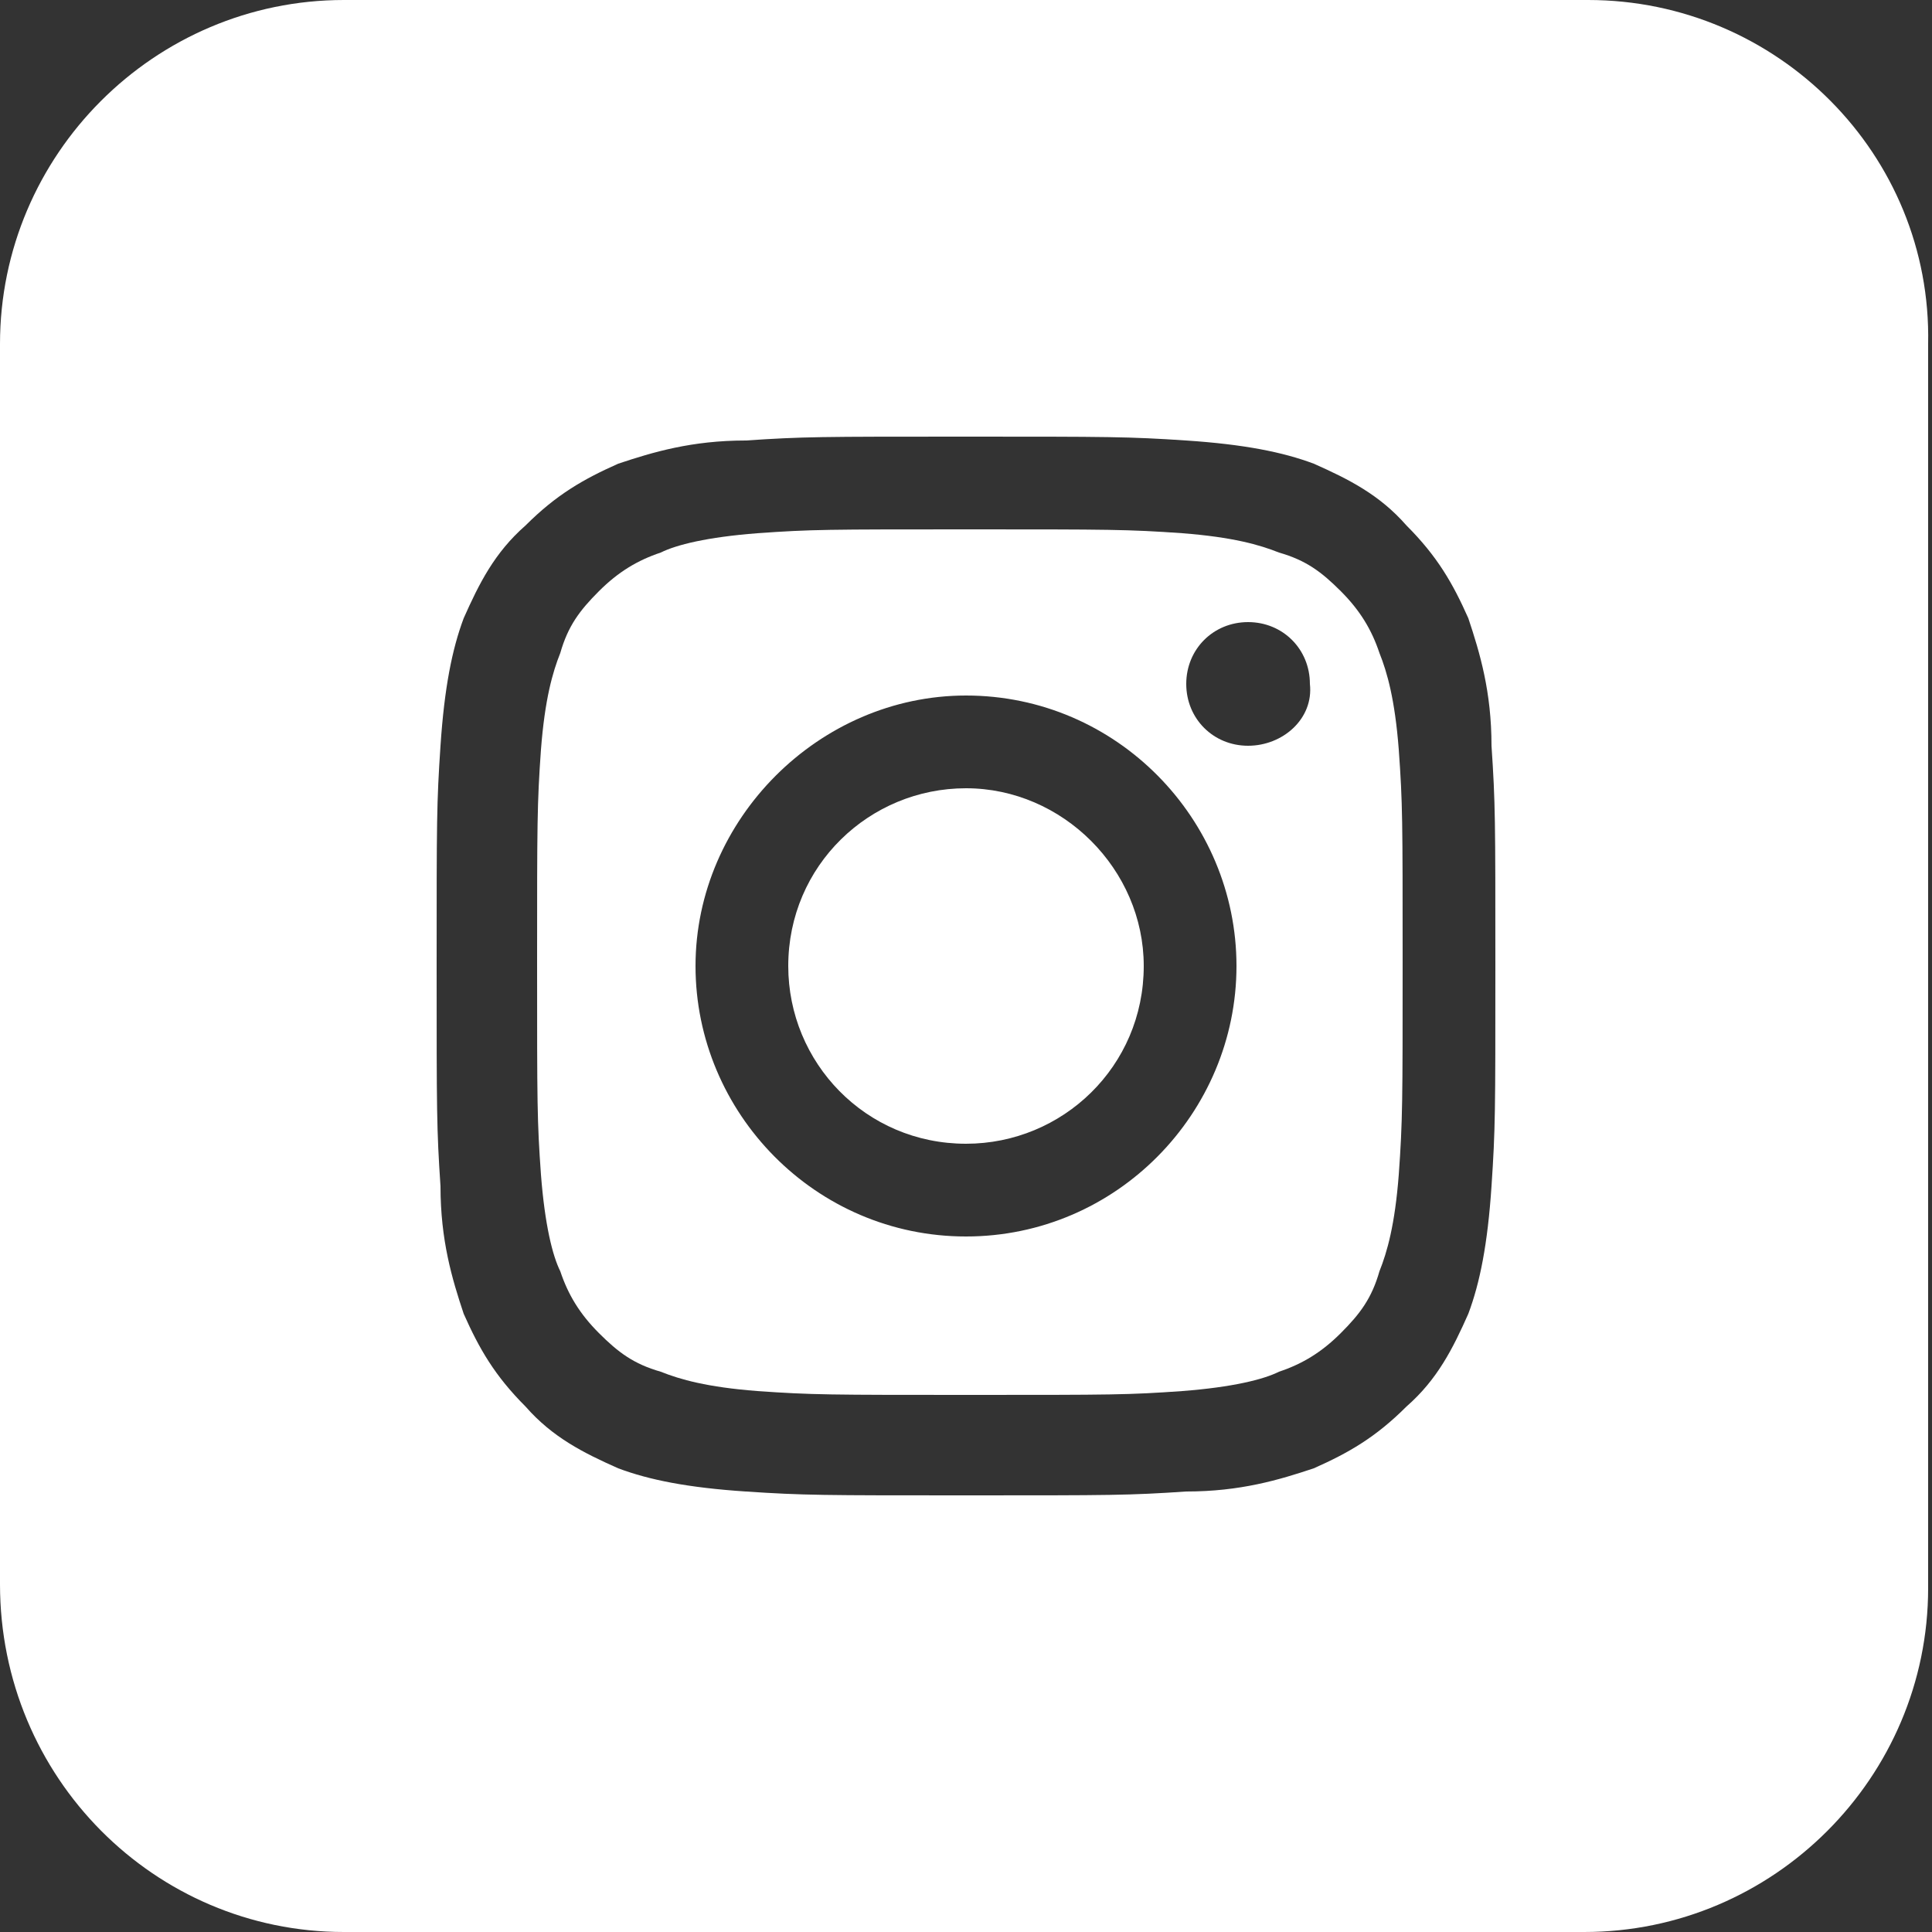
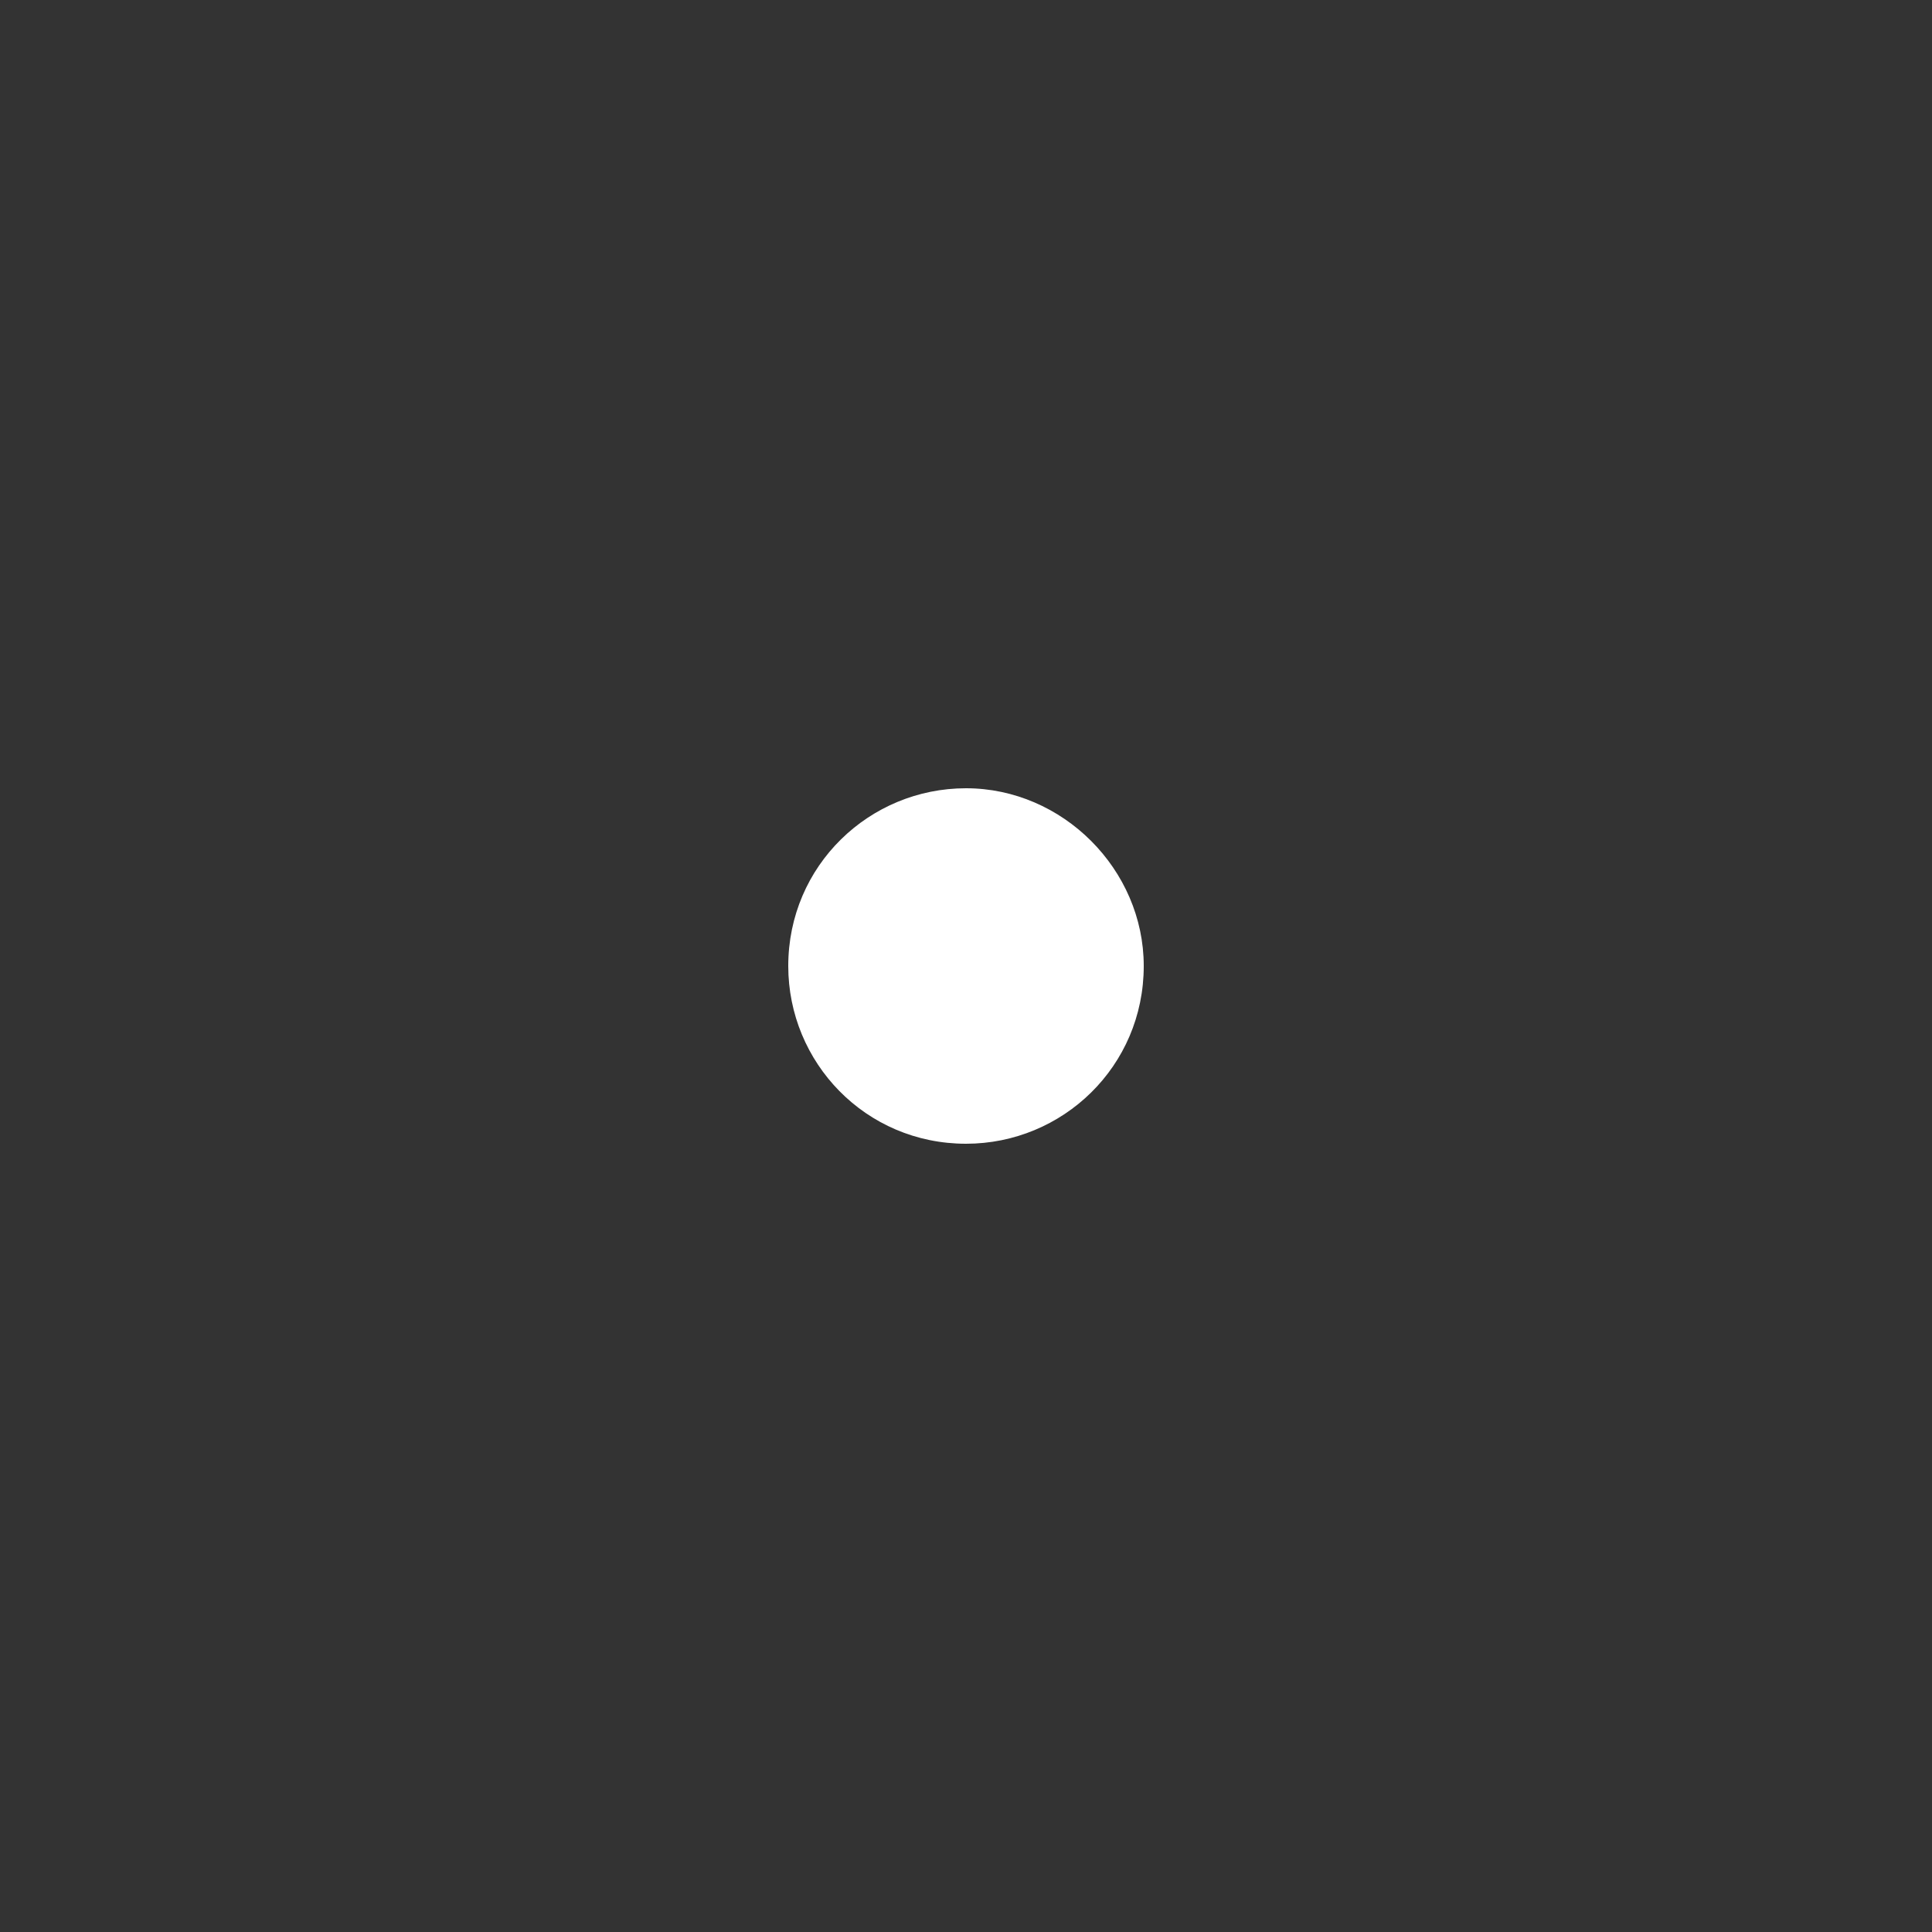
<svg xmlns="http://www.w3.org/2000/svg" version="1.1" id="Calque_1" x="0px" y="0px" viewBox="0 0 50 50" style="enable-background:new 0 0 50 50;" xml:space="preserve">
  <rect x="0" y="0" width="50" height="50" fill="#333333" stroke="none" />
  <style type="text/css">
	.st0{fill:#FFFFFF;}
</style>
  <g>
-     <path class="st0" d="M35.7,16.9c-0.2-0.6-0.5-1.1-1-1.6c-0.5-0.5-0.9-0.8-1.6-1c-0.5-0.2-1.2-0.4-2.5-0.5c-1.4-0.1-1.9-0.1-5.5-0.1   c-3.7,0-4.1,0-5.5,0.1c-1.3,0.1-2.1,0.3-2.5,0.5c-0.6,0.2-1.1,0.5-1.6,1c-0.5,0.5-0.8,0.9-1,1.6c-0.2,0.5-0.4,1.2-0.5,2.5   c-0.1,1.4-0.1,1.9-0.1,5.5c0,3.7,0,4.1,0.1,5.5c0.1,1.3,0.3,2.1,0.5,2.5c0.2,0.6,0.5,1.1,1,1.6c0.5,0.5,0.9,0.8,1.6,1   c0.5,0.2,1.2,0.4,2.5,0.5c1.4,0.1,1.9,0.1,5.5,0.1c3.7,0,4.1,0,5.5-0.1c1.3-0.1,2.1-0.3,2.5-0.5c0.6-0.2,1.1-0.5,1.6-1   c0.5-0.5,0.8-0.9,1-1.6c0.2-0.5,0.4-1.2,0.5-2.5c0.1-1.4,0.1-1.9,0.1-5.5c0-3.7,0-4.1-0.1-5.5C36.1,18.1,35.9,17.4,35.7,16.9z    M25,32c-3.9,0-7-3.2-7-7s3.2-7,7-7c3.9,0,7,3.2,7,7S28.9,32,25,32z M32.3,19.3c-0.9,0-1.6-0.7-1.6-1.6c0-0.9,0.7-1.6,1.6-1.6   c0.9,0,1.6,0.7,1.6,1.6C34,18.6,33.2,19.3,32.3,19.3z" />
    <path class="st0" d="M25,20.4c-2.5,0-4.6,2-4.6,4.6c0,2.5,2,4.6,4.6,4.6c2.5,0,4.6-2,4.6-4.6C29.6,22.5,27.5,20.4,25,20.4z" />
-     <path class="st0" d="M41.1,0H8.9C4,0,0,4,0,8.9v32.1C0,46,4,50,8.9,50h32.1c4.9,0,8.9-4,8.9-8.9V8.9C50,4,46,0,41.1,0z M38.6,30.7   c-0.1,1.5-0.3,2.5-0.6,3.3c-0.4,0.9-0.8,1.7-1.6,2.4c-0.8,0.8-1.5,1.2-2.4,1.6c-0.9,0.3-1.9,0.6-3.3,0.6c-1.5,0.1-1.9,0.1-5.7,0.1   c-3.7,0-4.2,0-5.7-0.1c-1.5-0.1-2.5-0.3-3.3-0.6c-0.9-0.4-1.7-0.8-2.4-1.6c-0.8-0.8-1.2-1.5-1.6-2.4c-0.3-0.9-0.6-1.9-0.6-3.3   c-0.1-1.5-0.1-1.9-0.1-5.7s0-4.2,0.1-5.7c0.1-1.5,0.3-2.5,0.6-3.3c0.4-0.9,0.8-1.7,1.6-2.4c0.8-0.8,1.5-1.2,2.4-1.6   c0.9-0.3,1.9-0.6,3.3-0.6c1.5-0.1,1.9-0.1,5.7-0.1c3.7,0,4.2,0,5.7,0.1c1.5,0.1,2.5,0.3,3.3,0.6c0.9,0.4,1.7,0.8,2.4,1.6   c0.8,0.8,1.2,1.5,1.6,2.4c0.3,0.9,0.6,1.9,0.6,3.3c0.1,1.5,0.1,1.9,0.1,5.7S38.7,29.2,38.6,30.7z" />
  </g>
</svg>